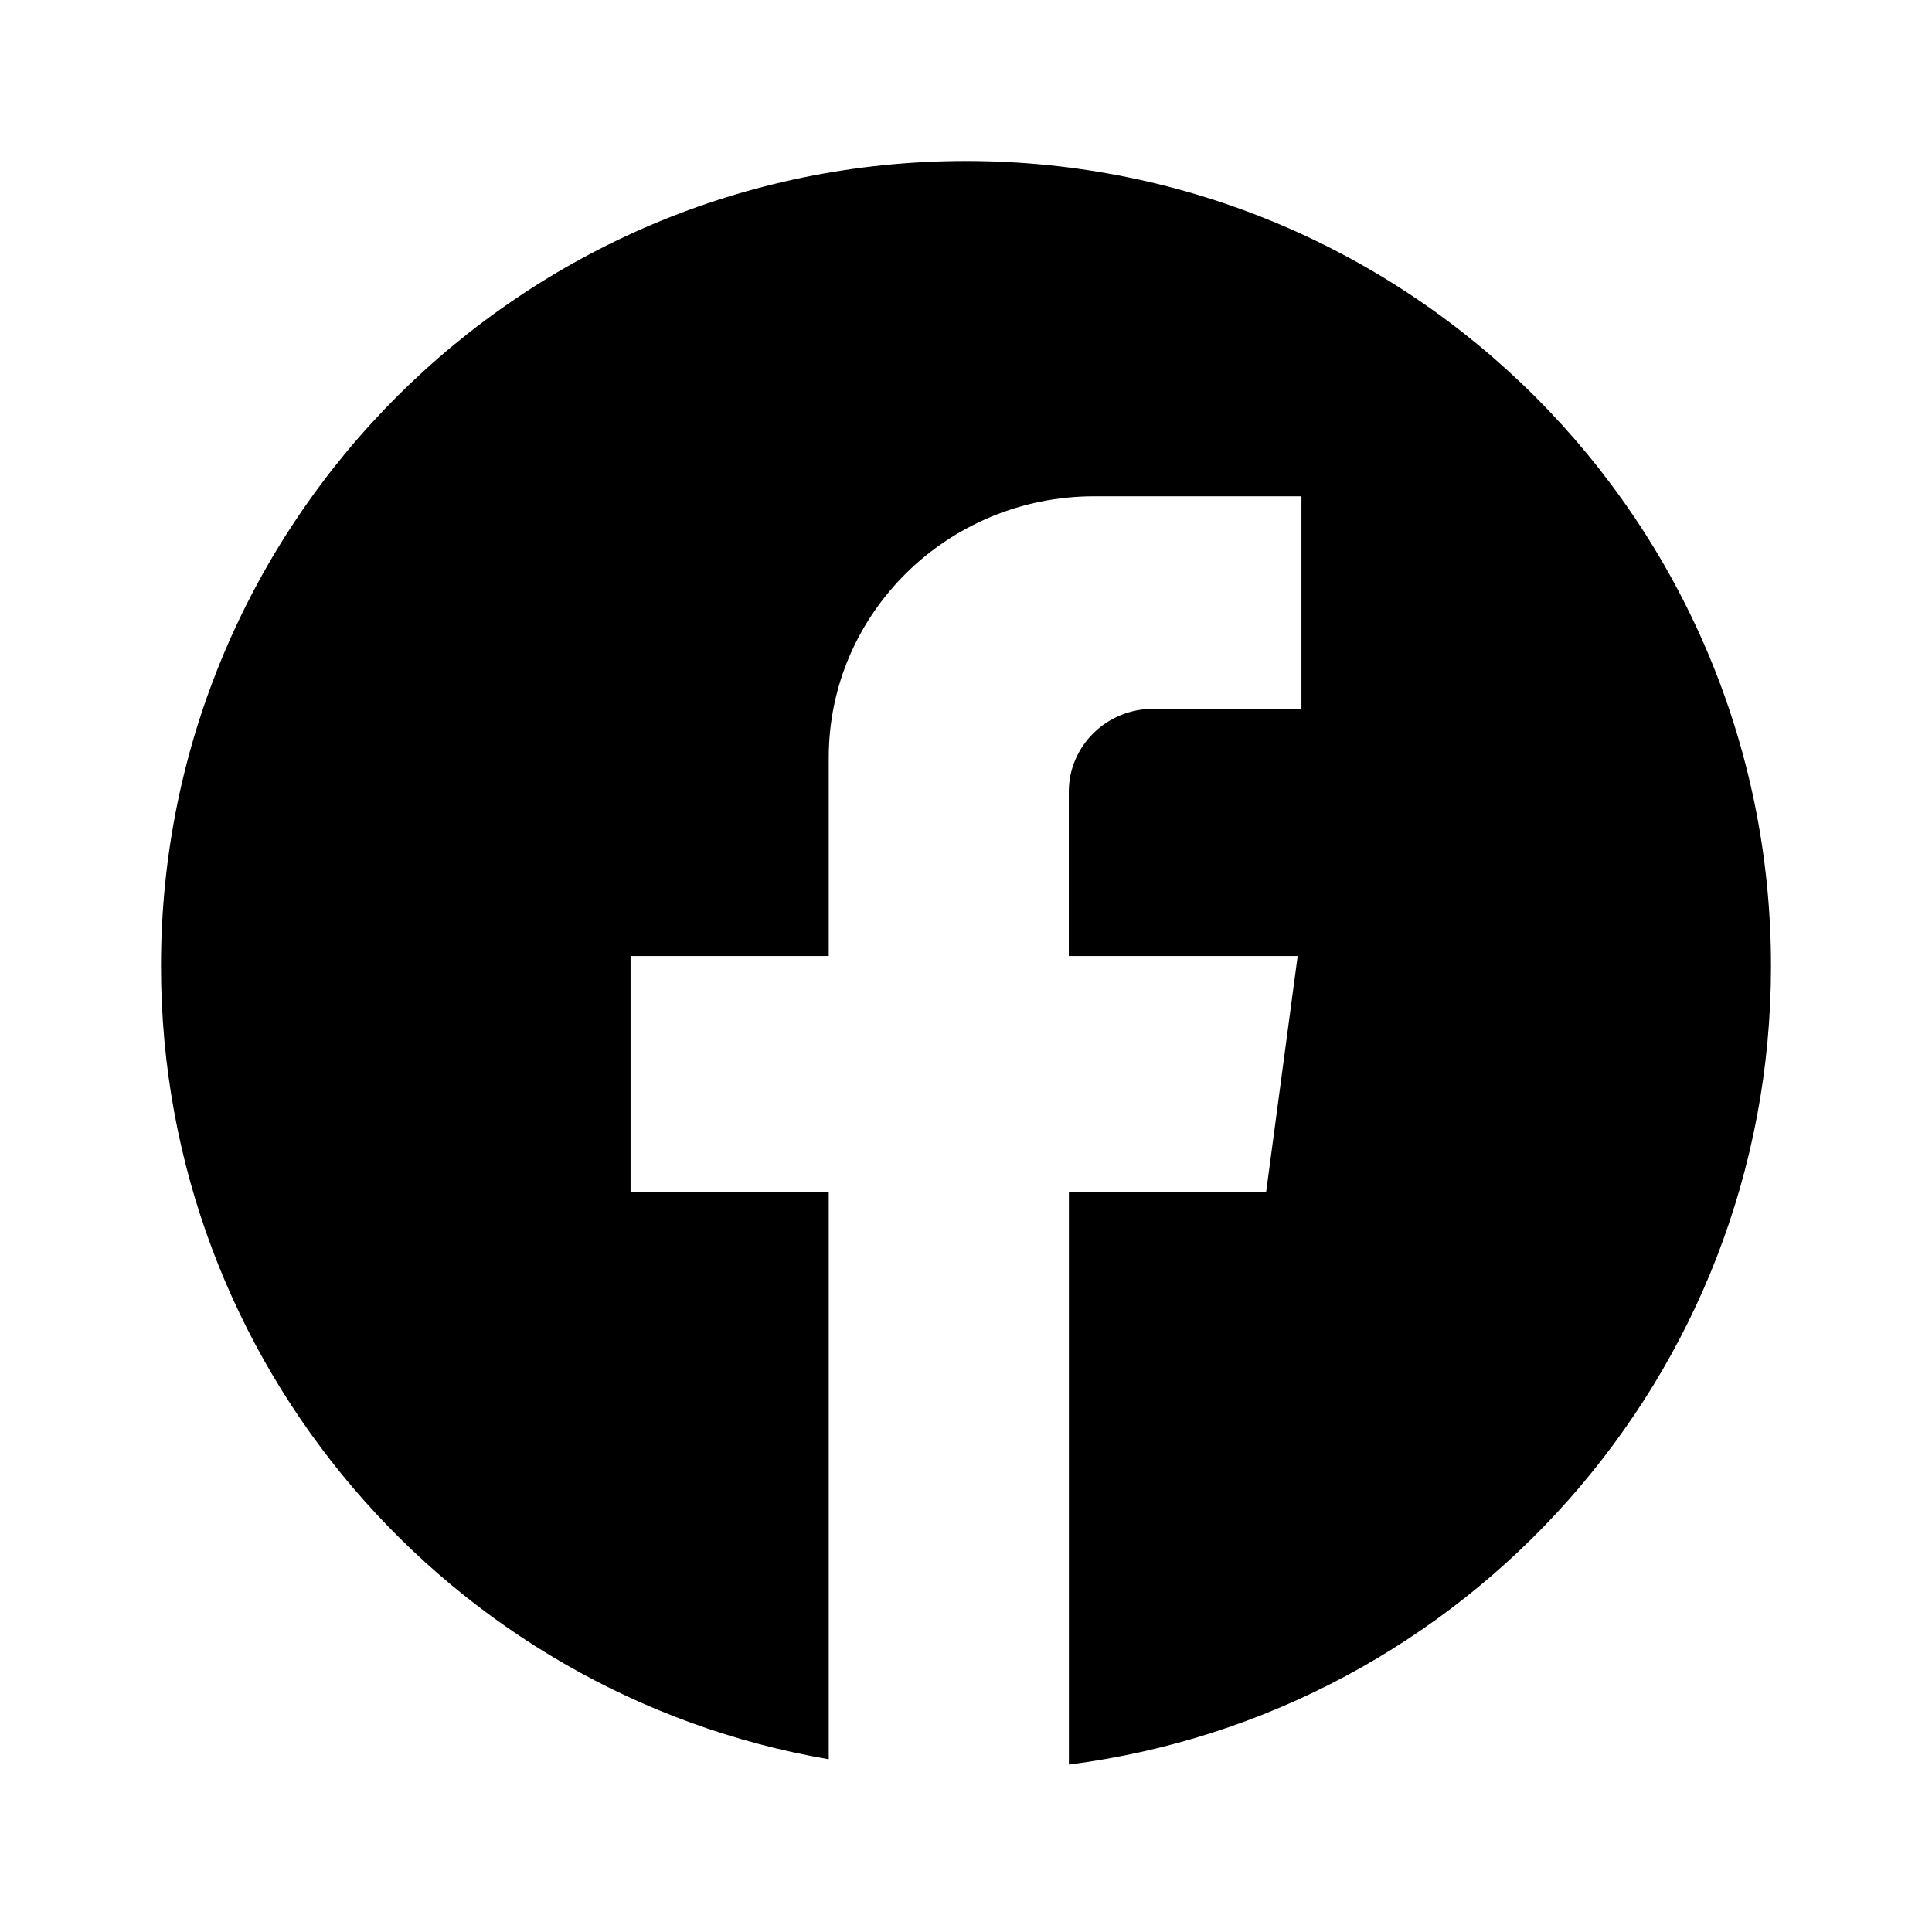
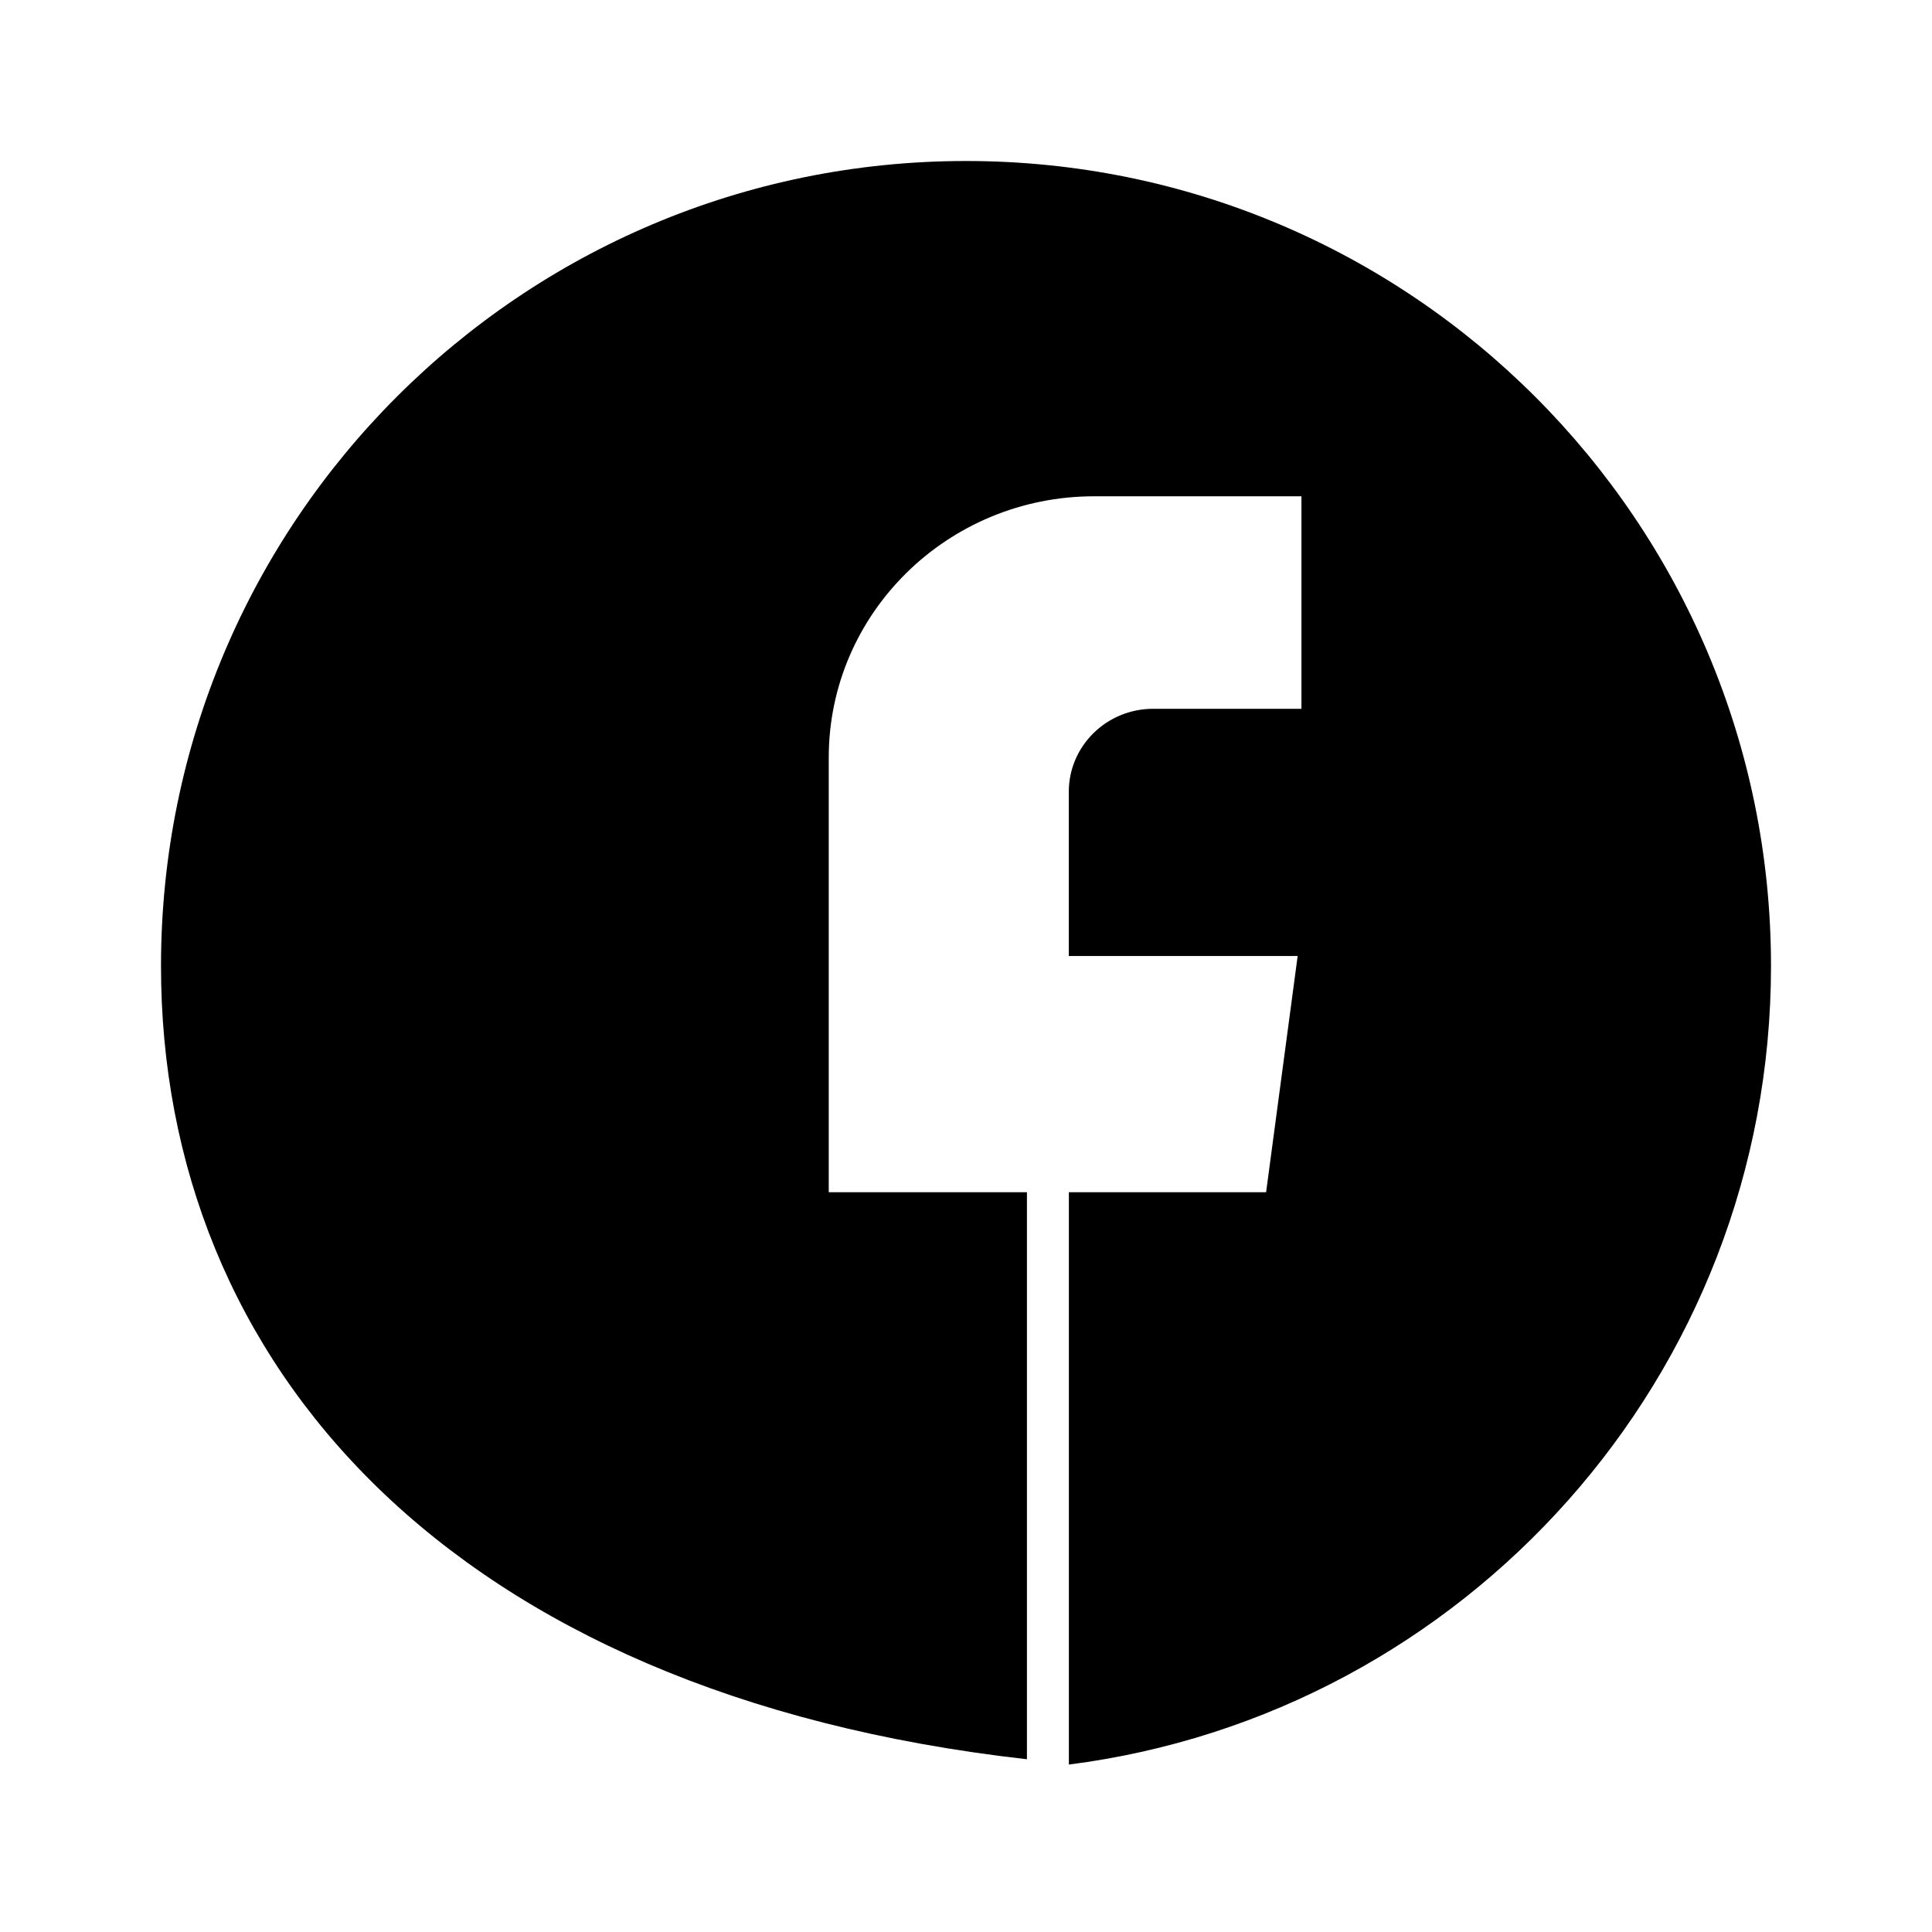
<svg xmlns="http://www.w3.org/2000/svg" width="24" height="24" viewBox="0 0 24 24">
-   <path fill-rule="evenodd" d="M12 2c5.523 0 10 4.477 10 10 0 5.09-3.803 9.292-8.722 9.92v-7.11h2.45l.392-2.934h-2.843v-2.04c0-.57.47-1.031 1.048-1.031h1.842v-2.64h-2.574c-1.821 0-3.298 1.454-3.298 3.246v2.465H7.833v2.934h2.462v7.044C5.585 21.046 2 16.942 2 12 2 6.477 6.477 2 12 2z" />
+   <path fill-rule="evenodd" d="M12 2c5.523 0 10 4.477 10 10 0 5.09-3.803 9.292-8.722 9.92v-7.11h2.45l.392-2.934h-2.843v-2.04c0-.57.47-1.031 1.048-1.031h1.842v-2.64h-2.574c-1.821 0-3.298 1.454-3.298 3.246v2.465v2.934h2.462v7.044C5.585 21.046 2 16.942 2 12 2 6.477 6.477 2 12 2z" />
</svg>